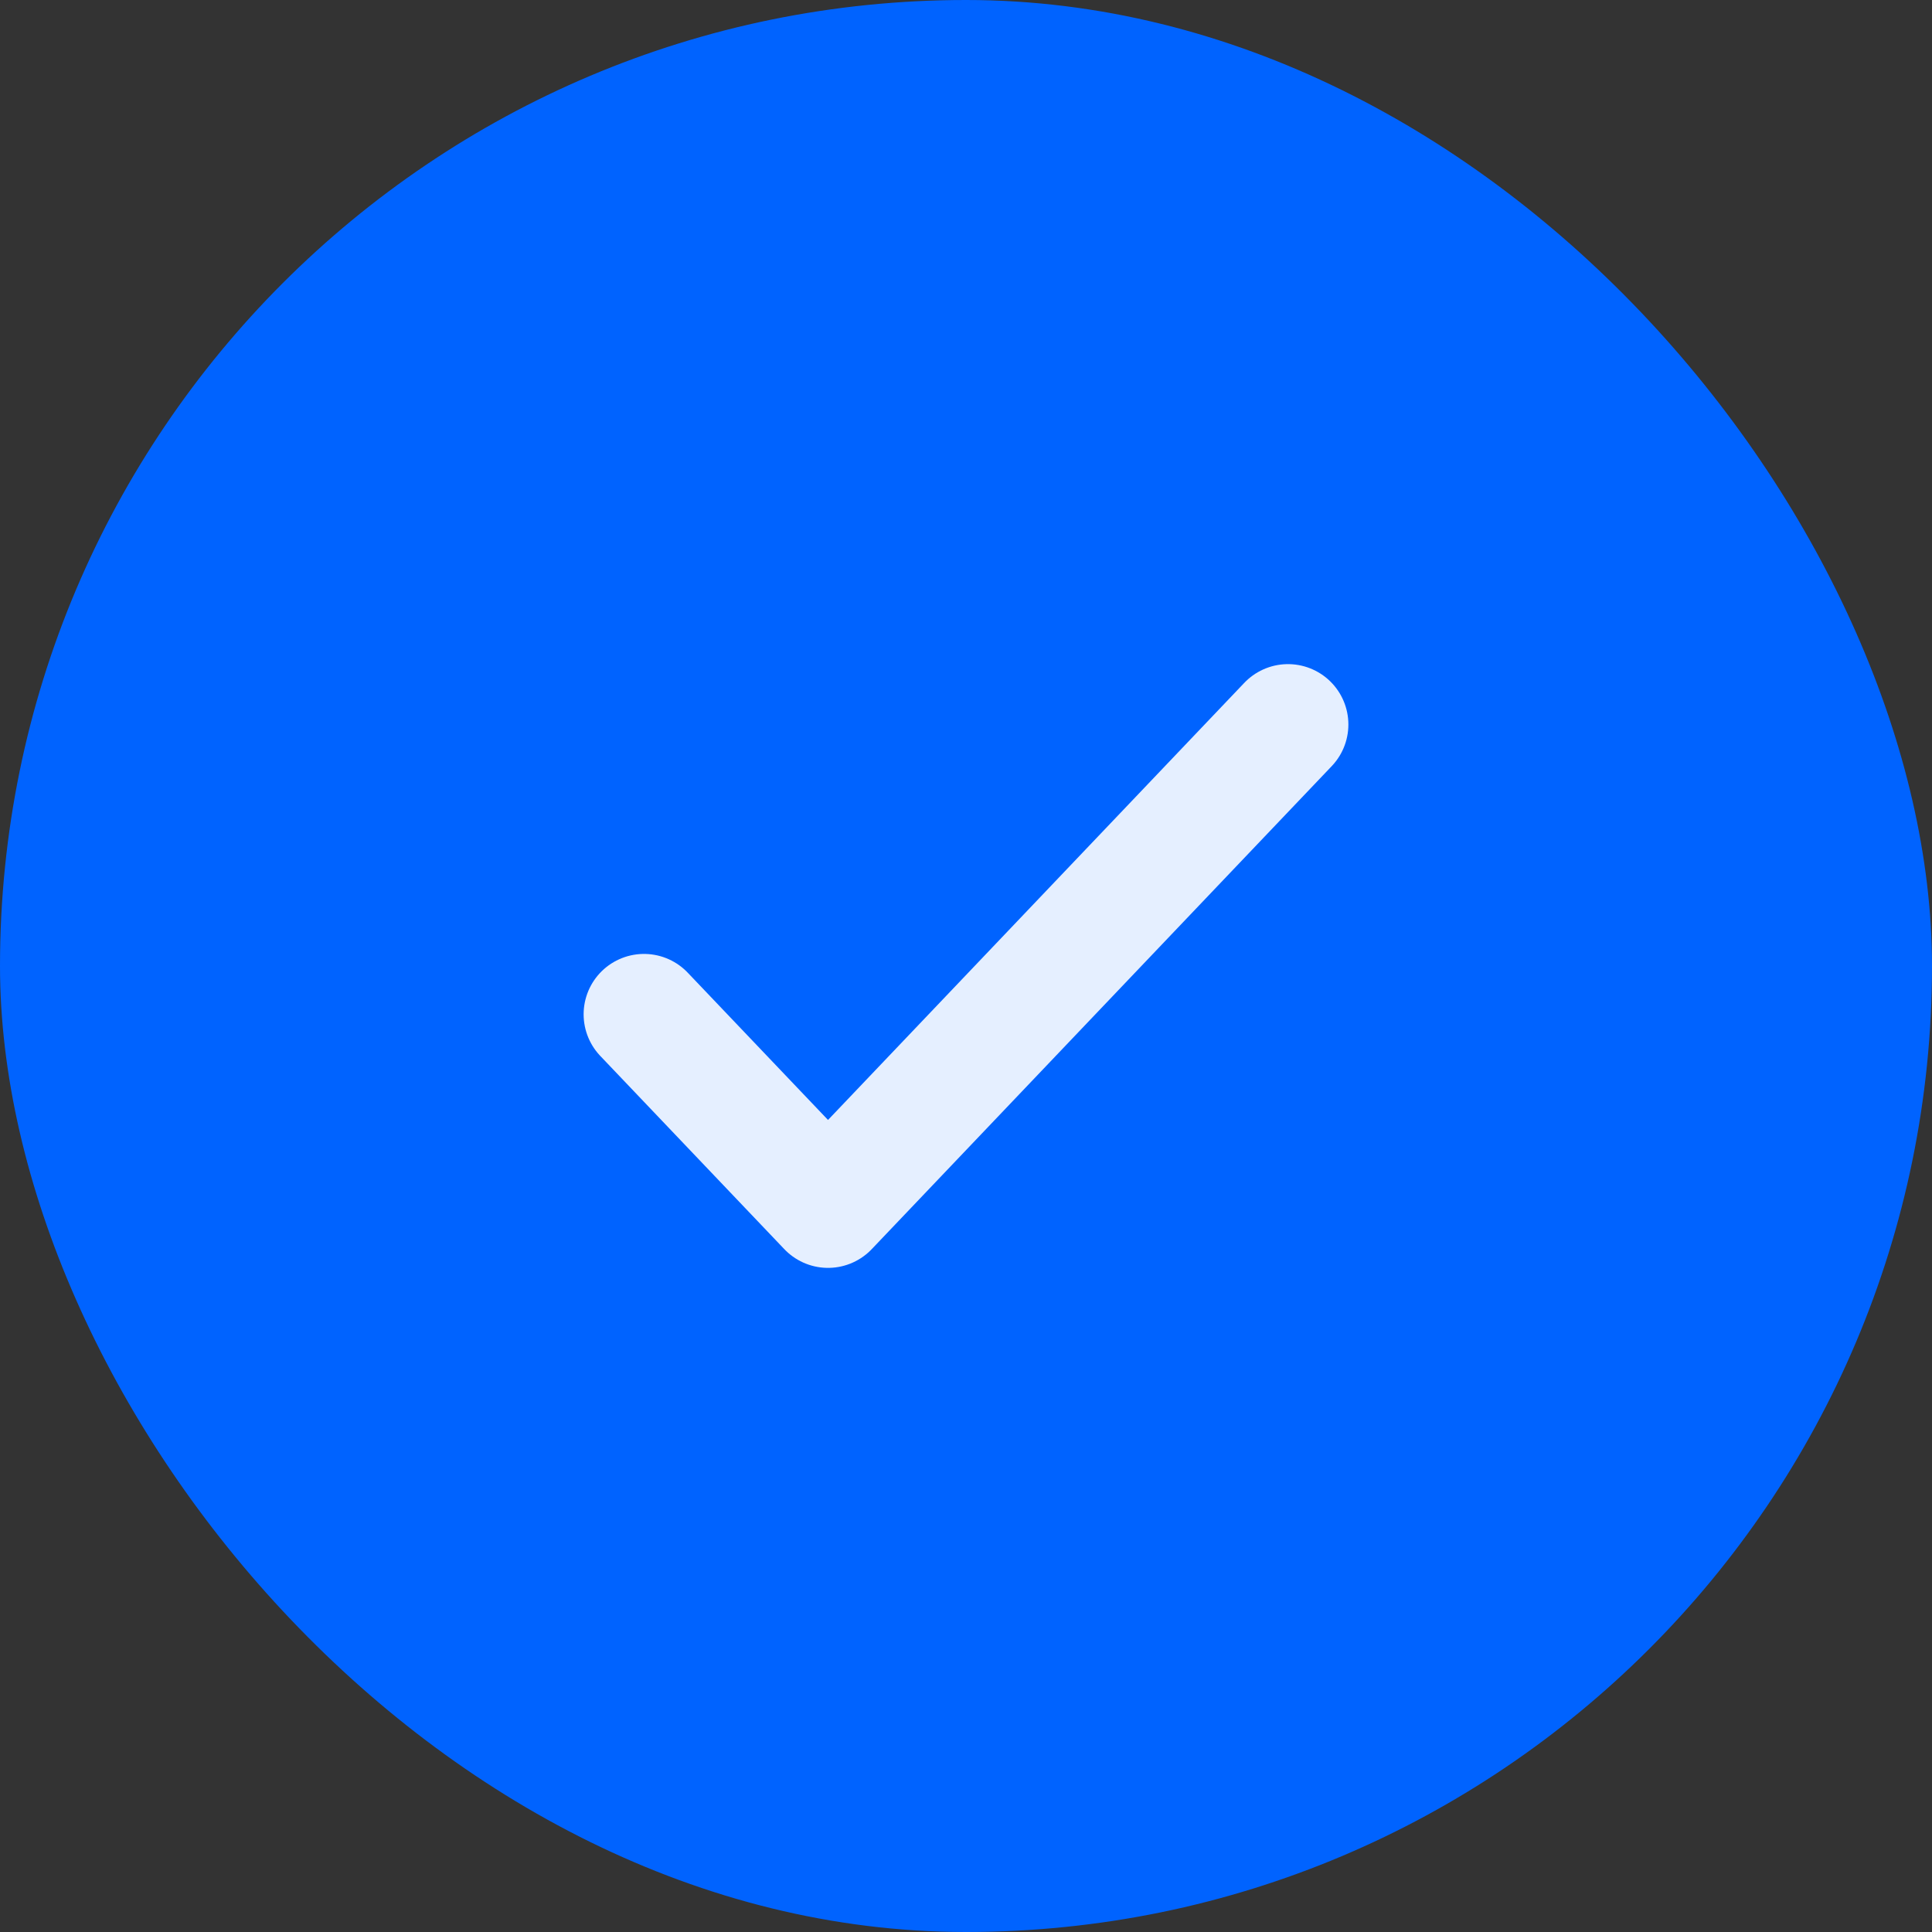
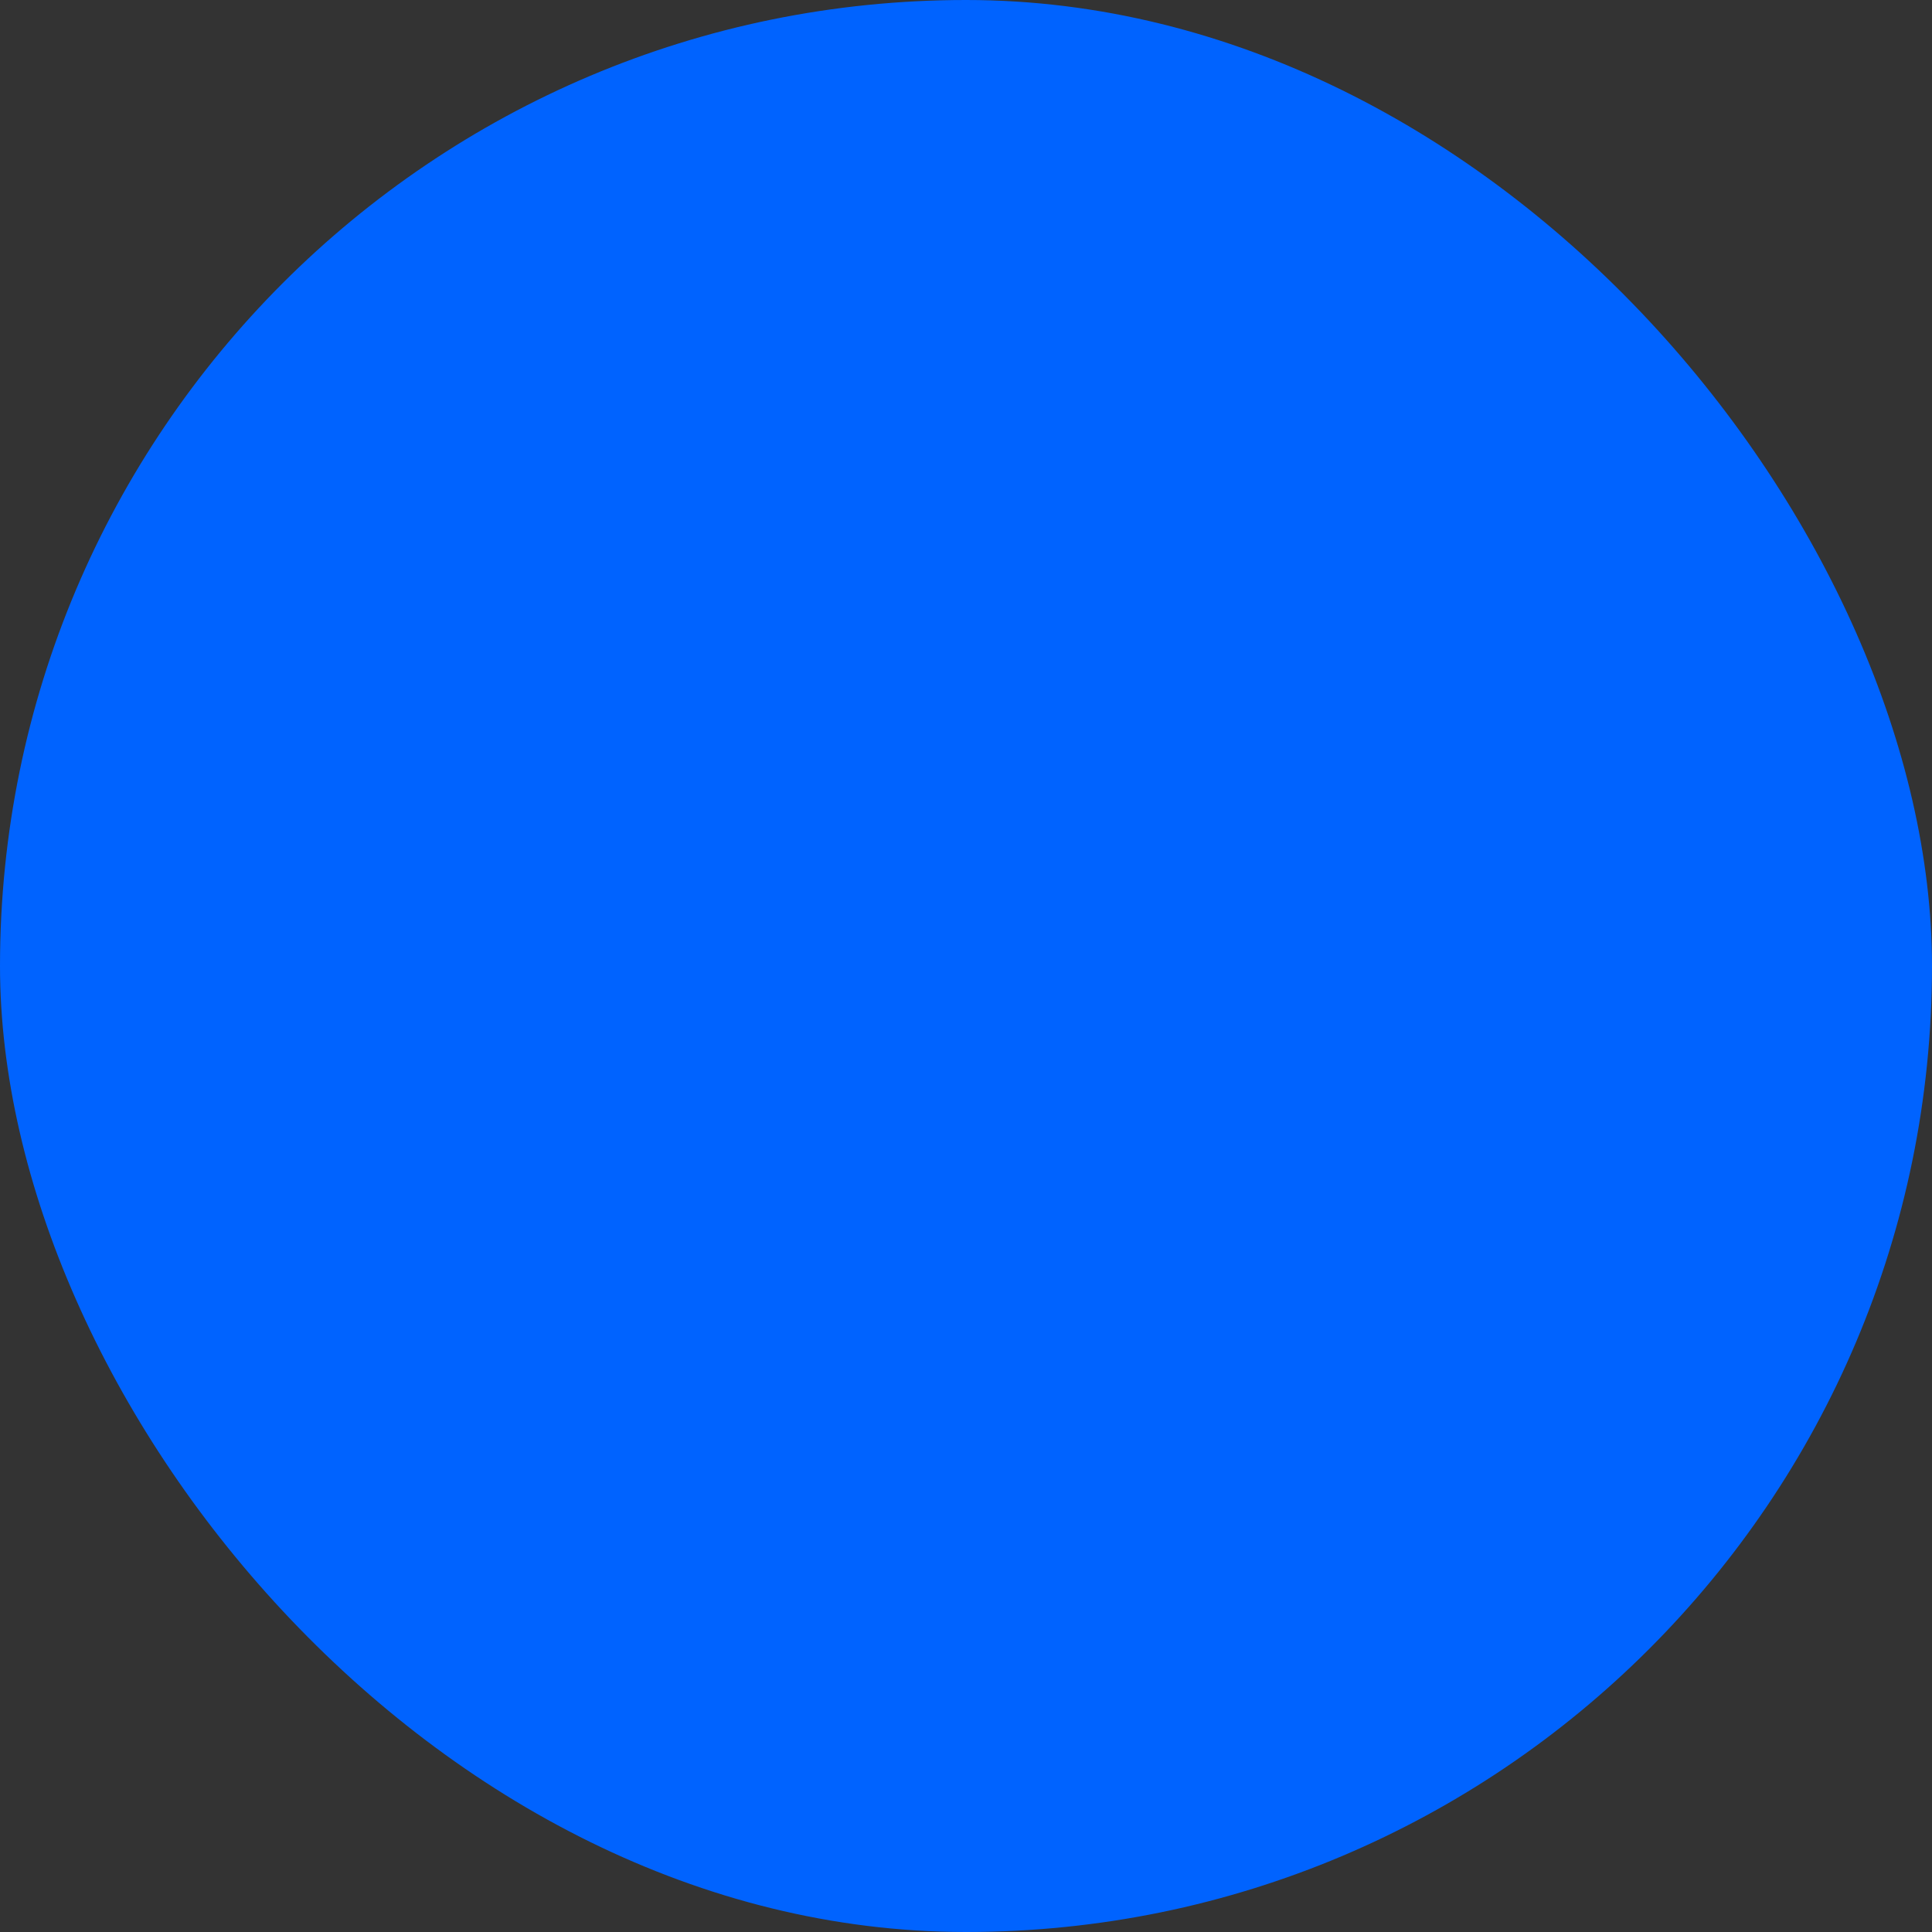
<svg xmlns="http://www.w3.org/2000/svg" width="24" height="24" viewBox="0 0 24 24" fill="none">
  <rect x="0" y="0" width="24" height="24" fill="#333333" stroke="none" />
  <rect width="24" height="24" rx="12" fill="#0063FF" />
-   <path d="M8 12.6L10.286 15L16 9" stroke="#E5EFFF" stroke-width="1.5" stroke-linecap="round" stroke-linejoin="round" />
</svg>